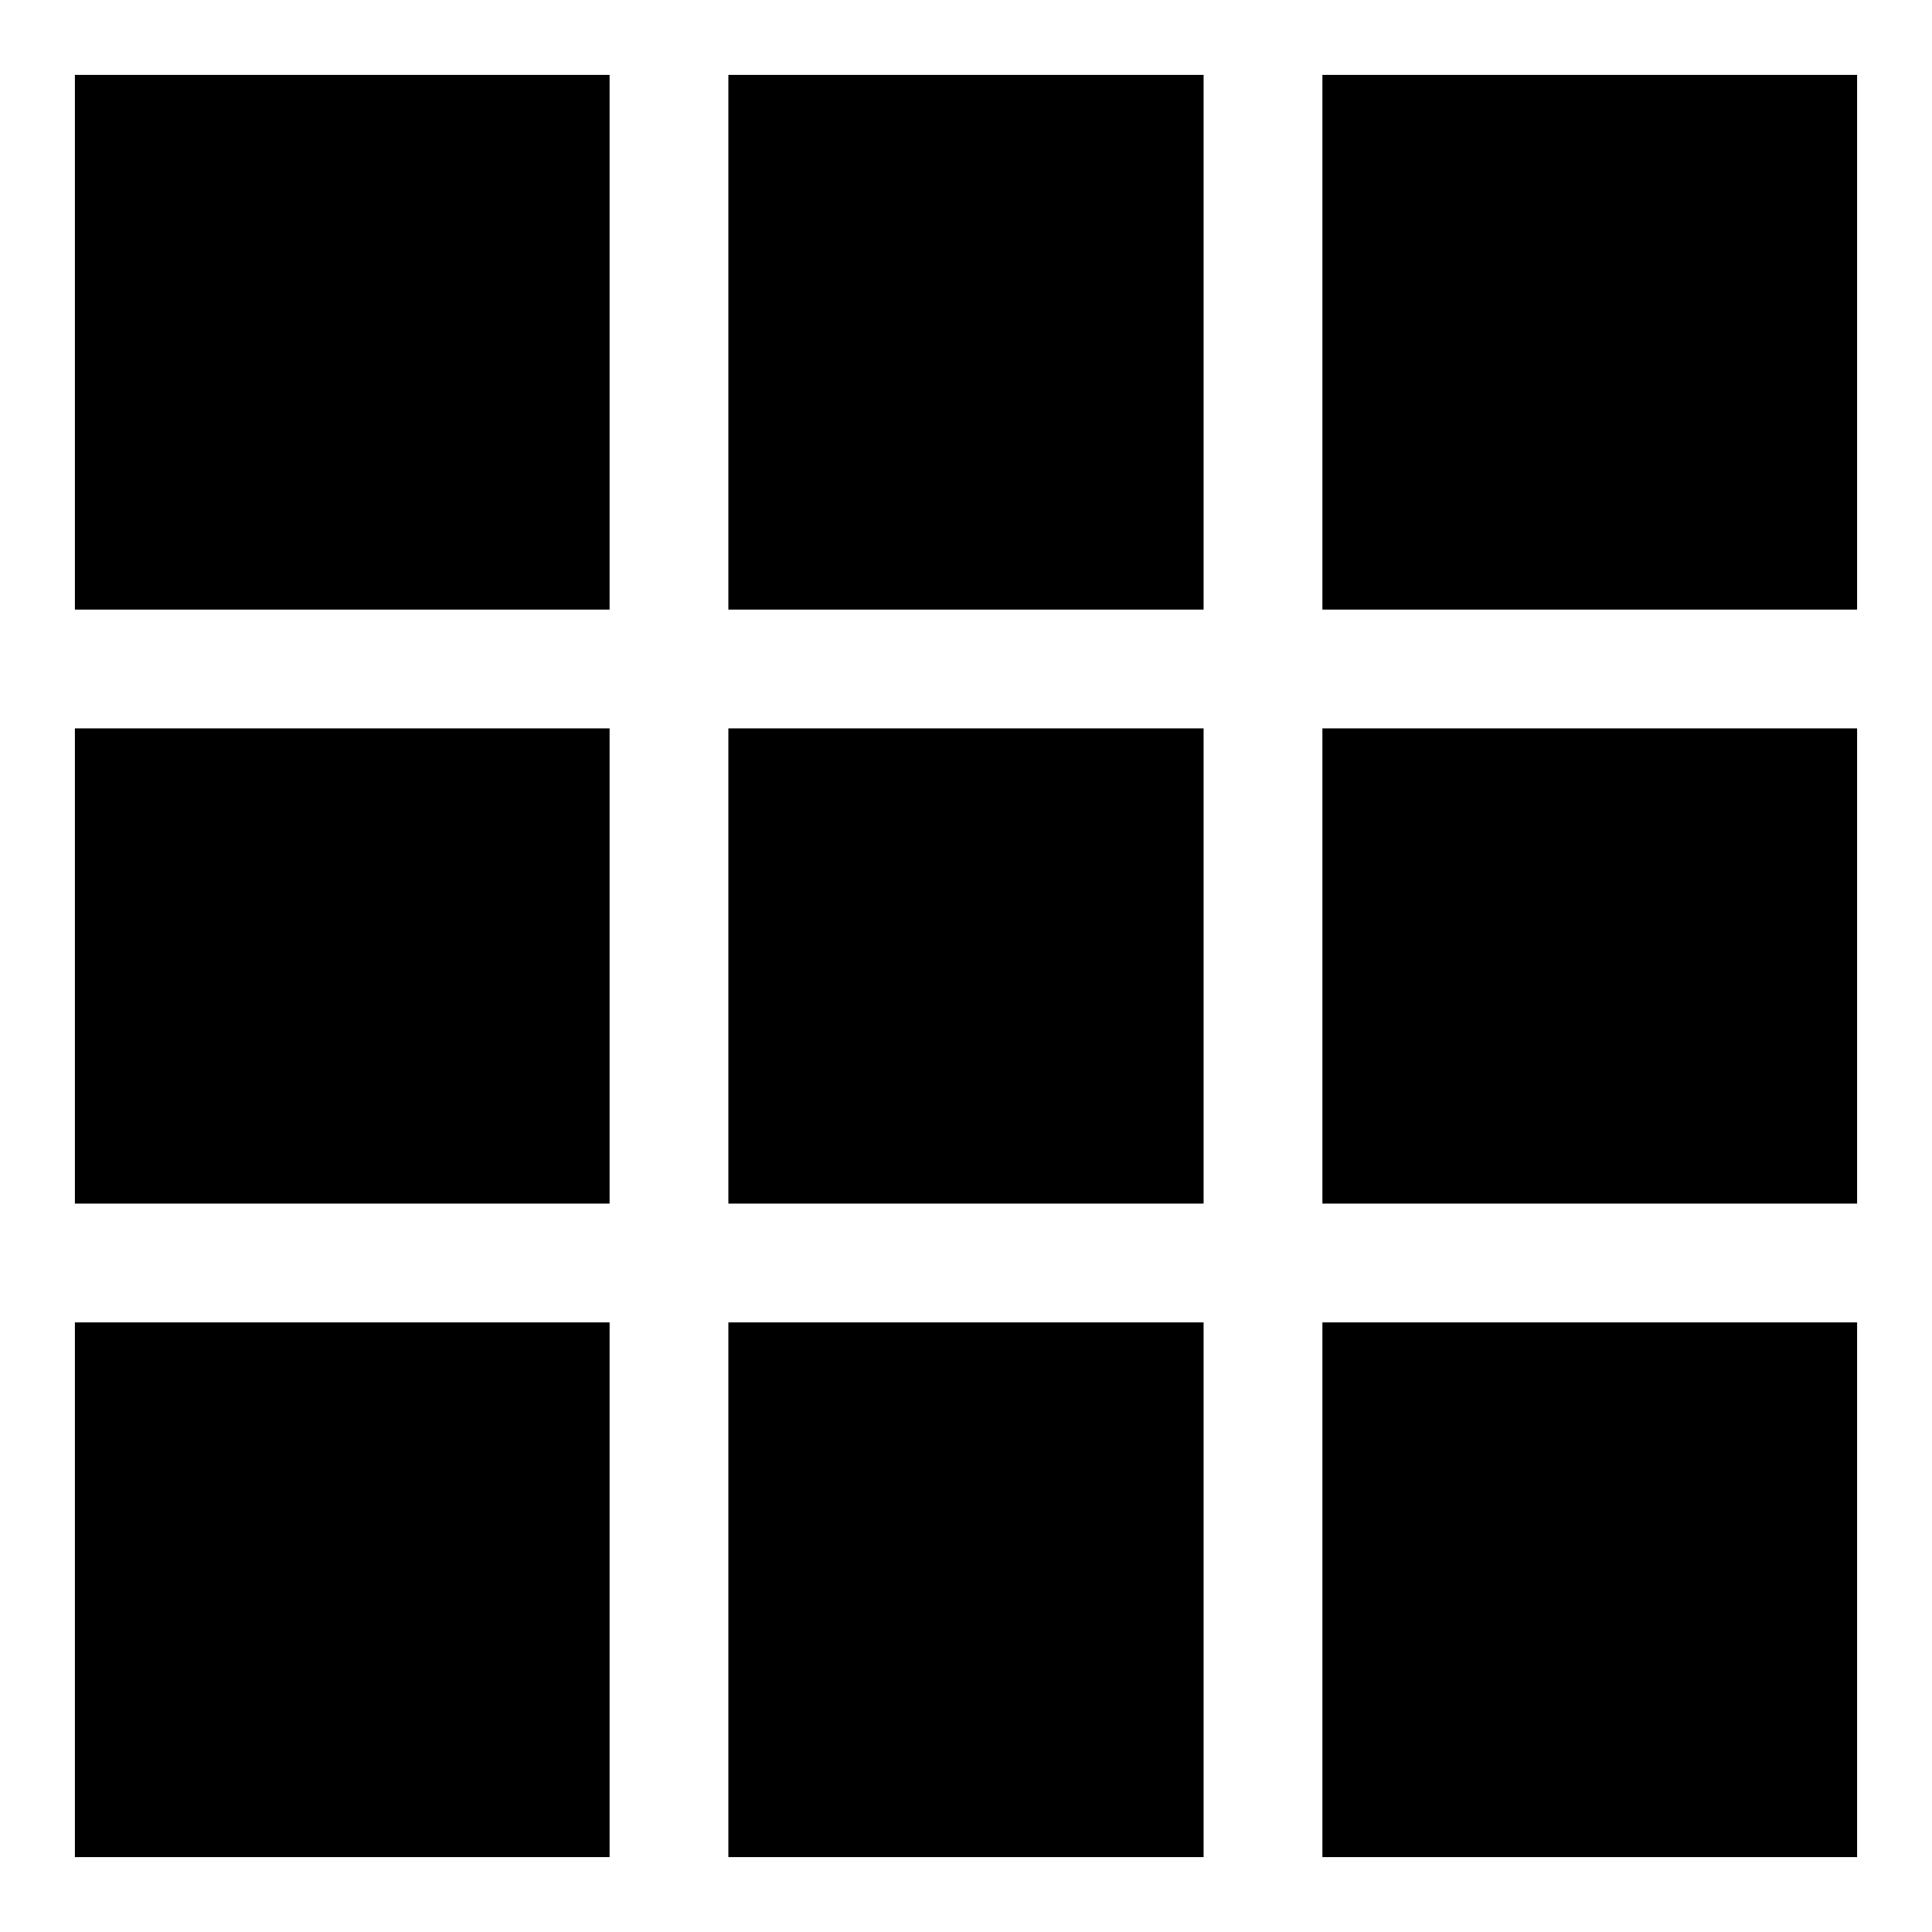
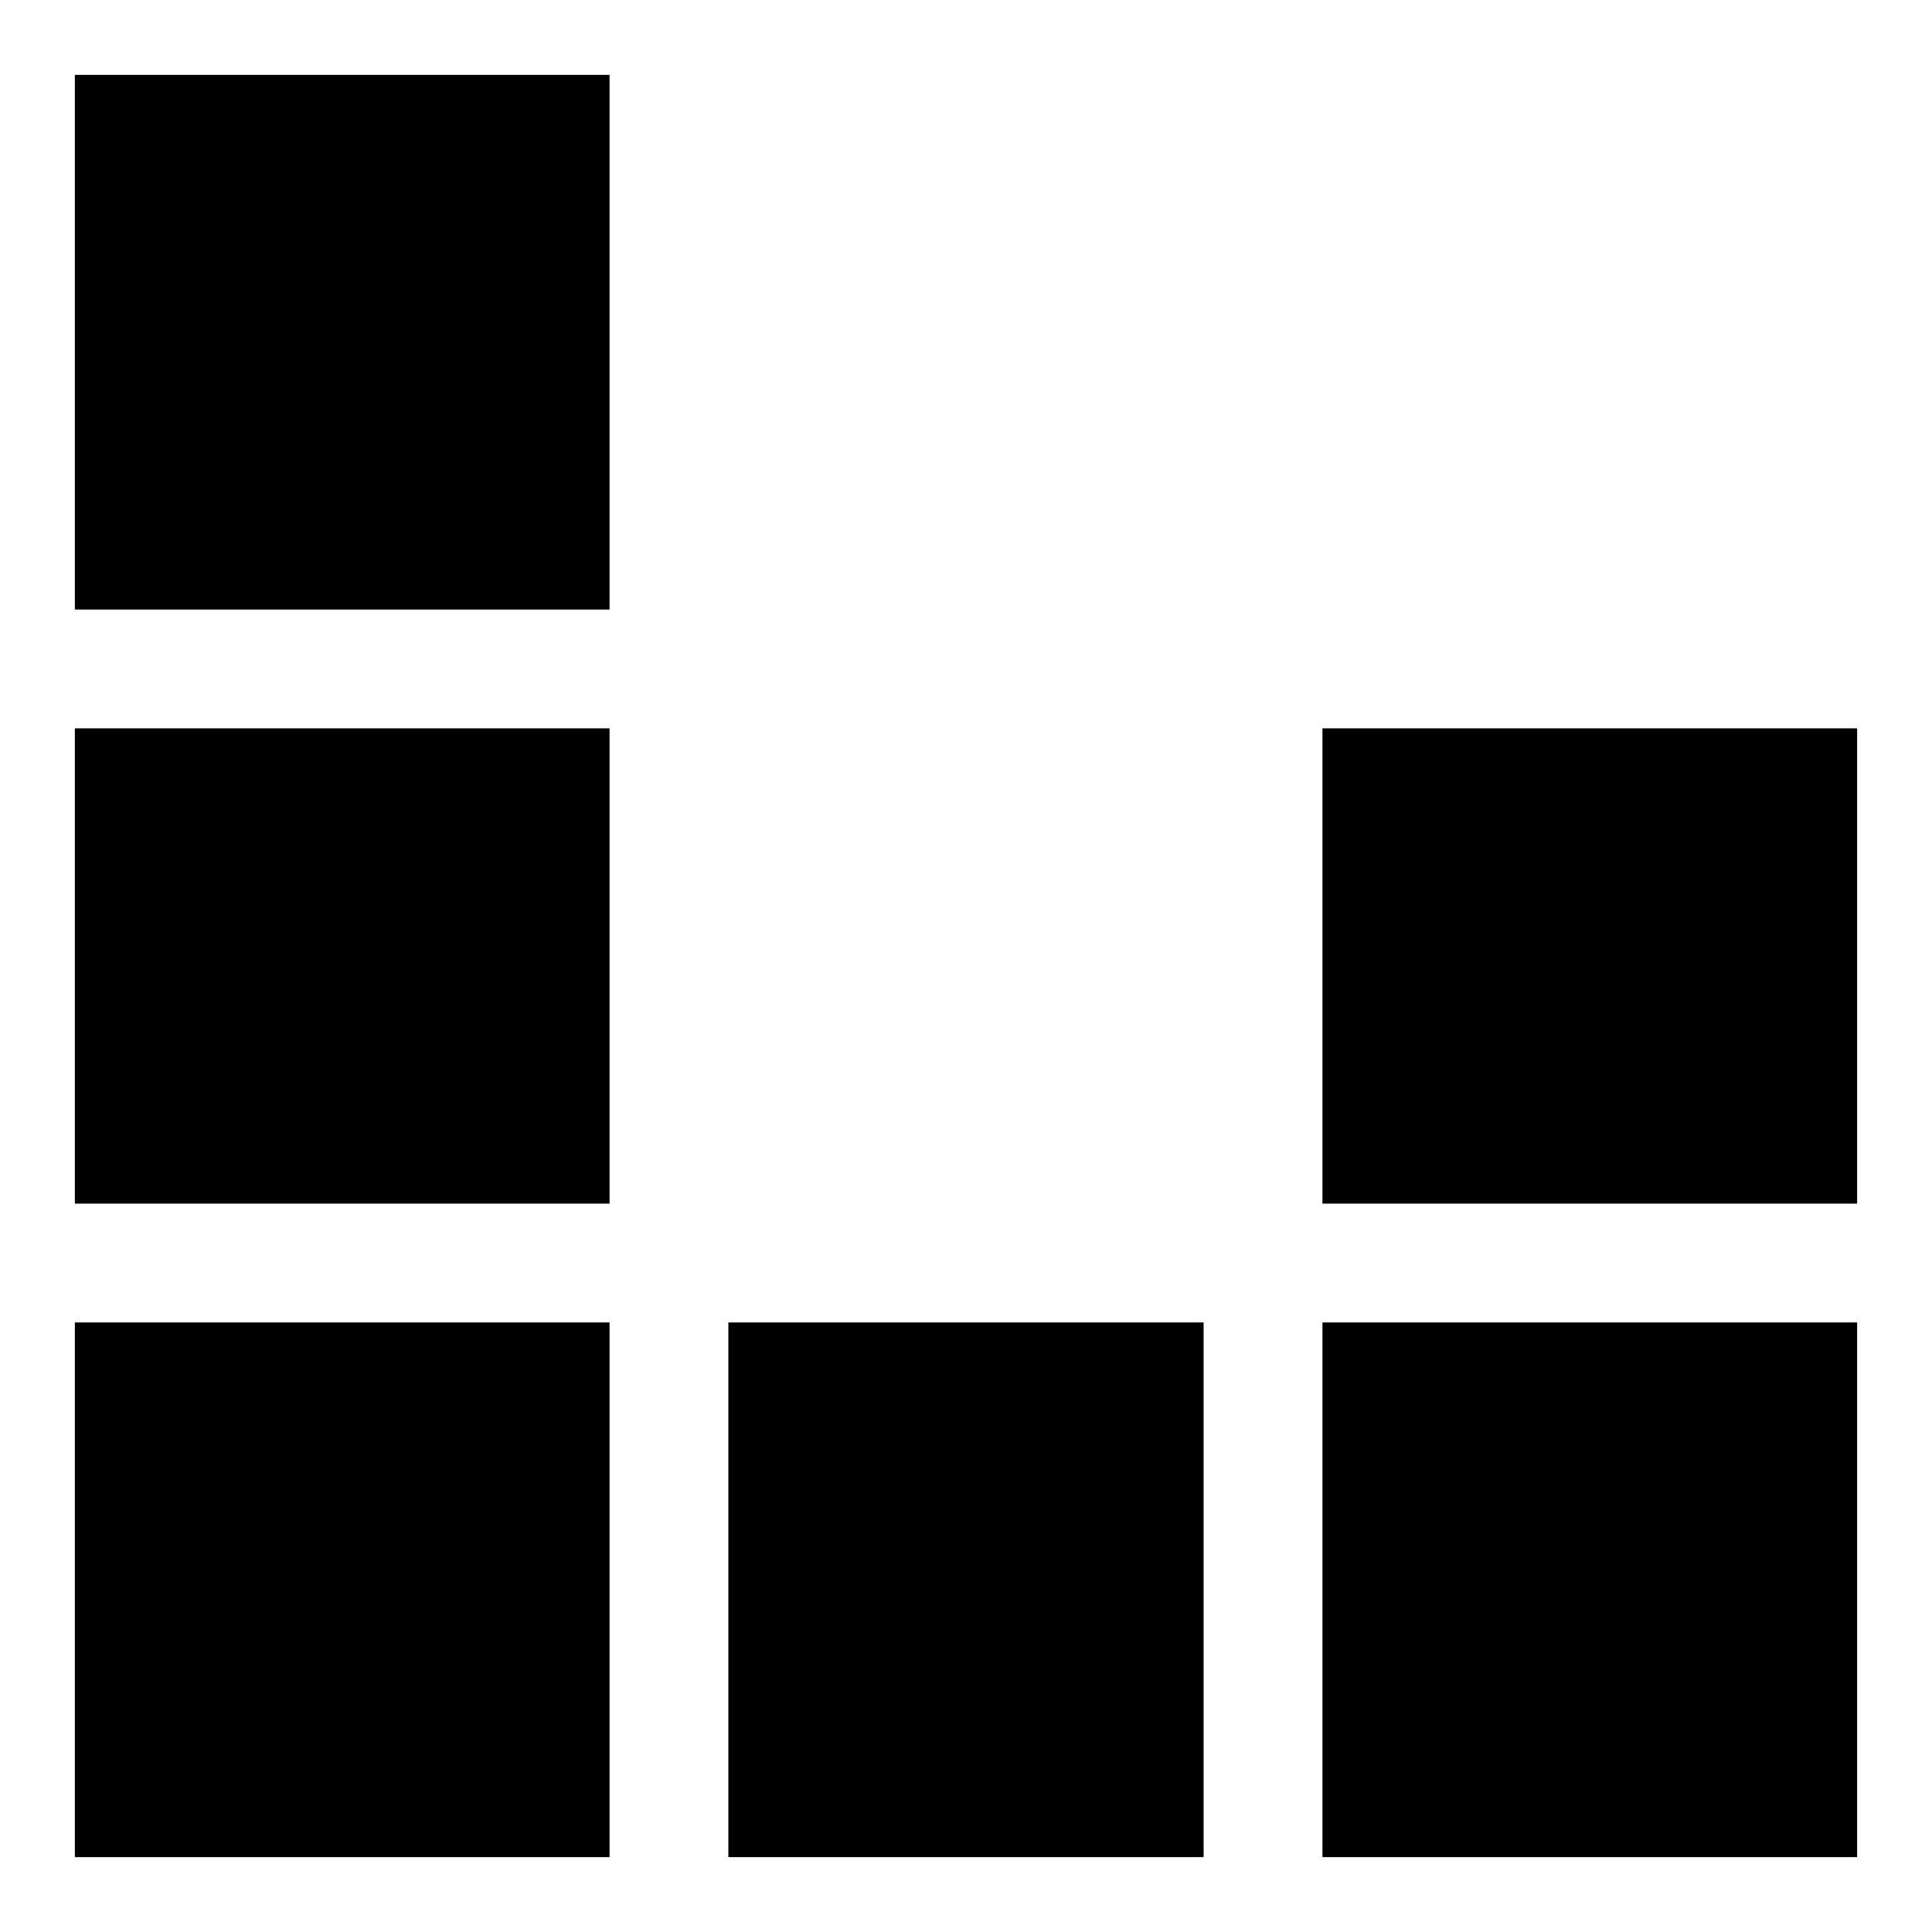
<svg xmlns="http://www.w3.org/2000/svg" fill="#000000" width="800px" height="800px" version="1.1" viewBox="144 144 512 512">
  <g>
-     <path d="m337.02 337.02h125.95v125.95h-125.95z" />
    <path d="m337.02 494.46h125.95v141.7h-125.95z" />
-     <path d="m337.02 163.84h125.95v141.7h-125.95z" />
-     <path d="m494.46 163.84h141.7v141.7h-141.7z" />
+     <path d="m337.02 163.84h125.95h-125.95z" />
    <path d="m163.84 337.02h141.7v125.95h-141.7z" />
    <path d="m163.84 494.46h141.7v141.7h-141.7z" />
    <path d="m494.46 337.02h141.7v125.95h-141.7z" />
    <path d="m494.46 494.46h141.7v141.7h-141.7z" />
    <path d="m163.84 163.84h141.7v141.7h-141.7z" />
  </g>
</svg>